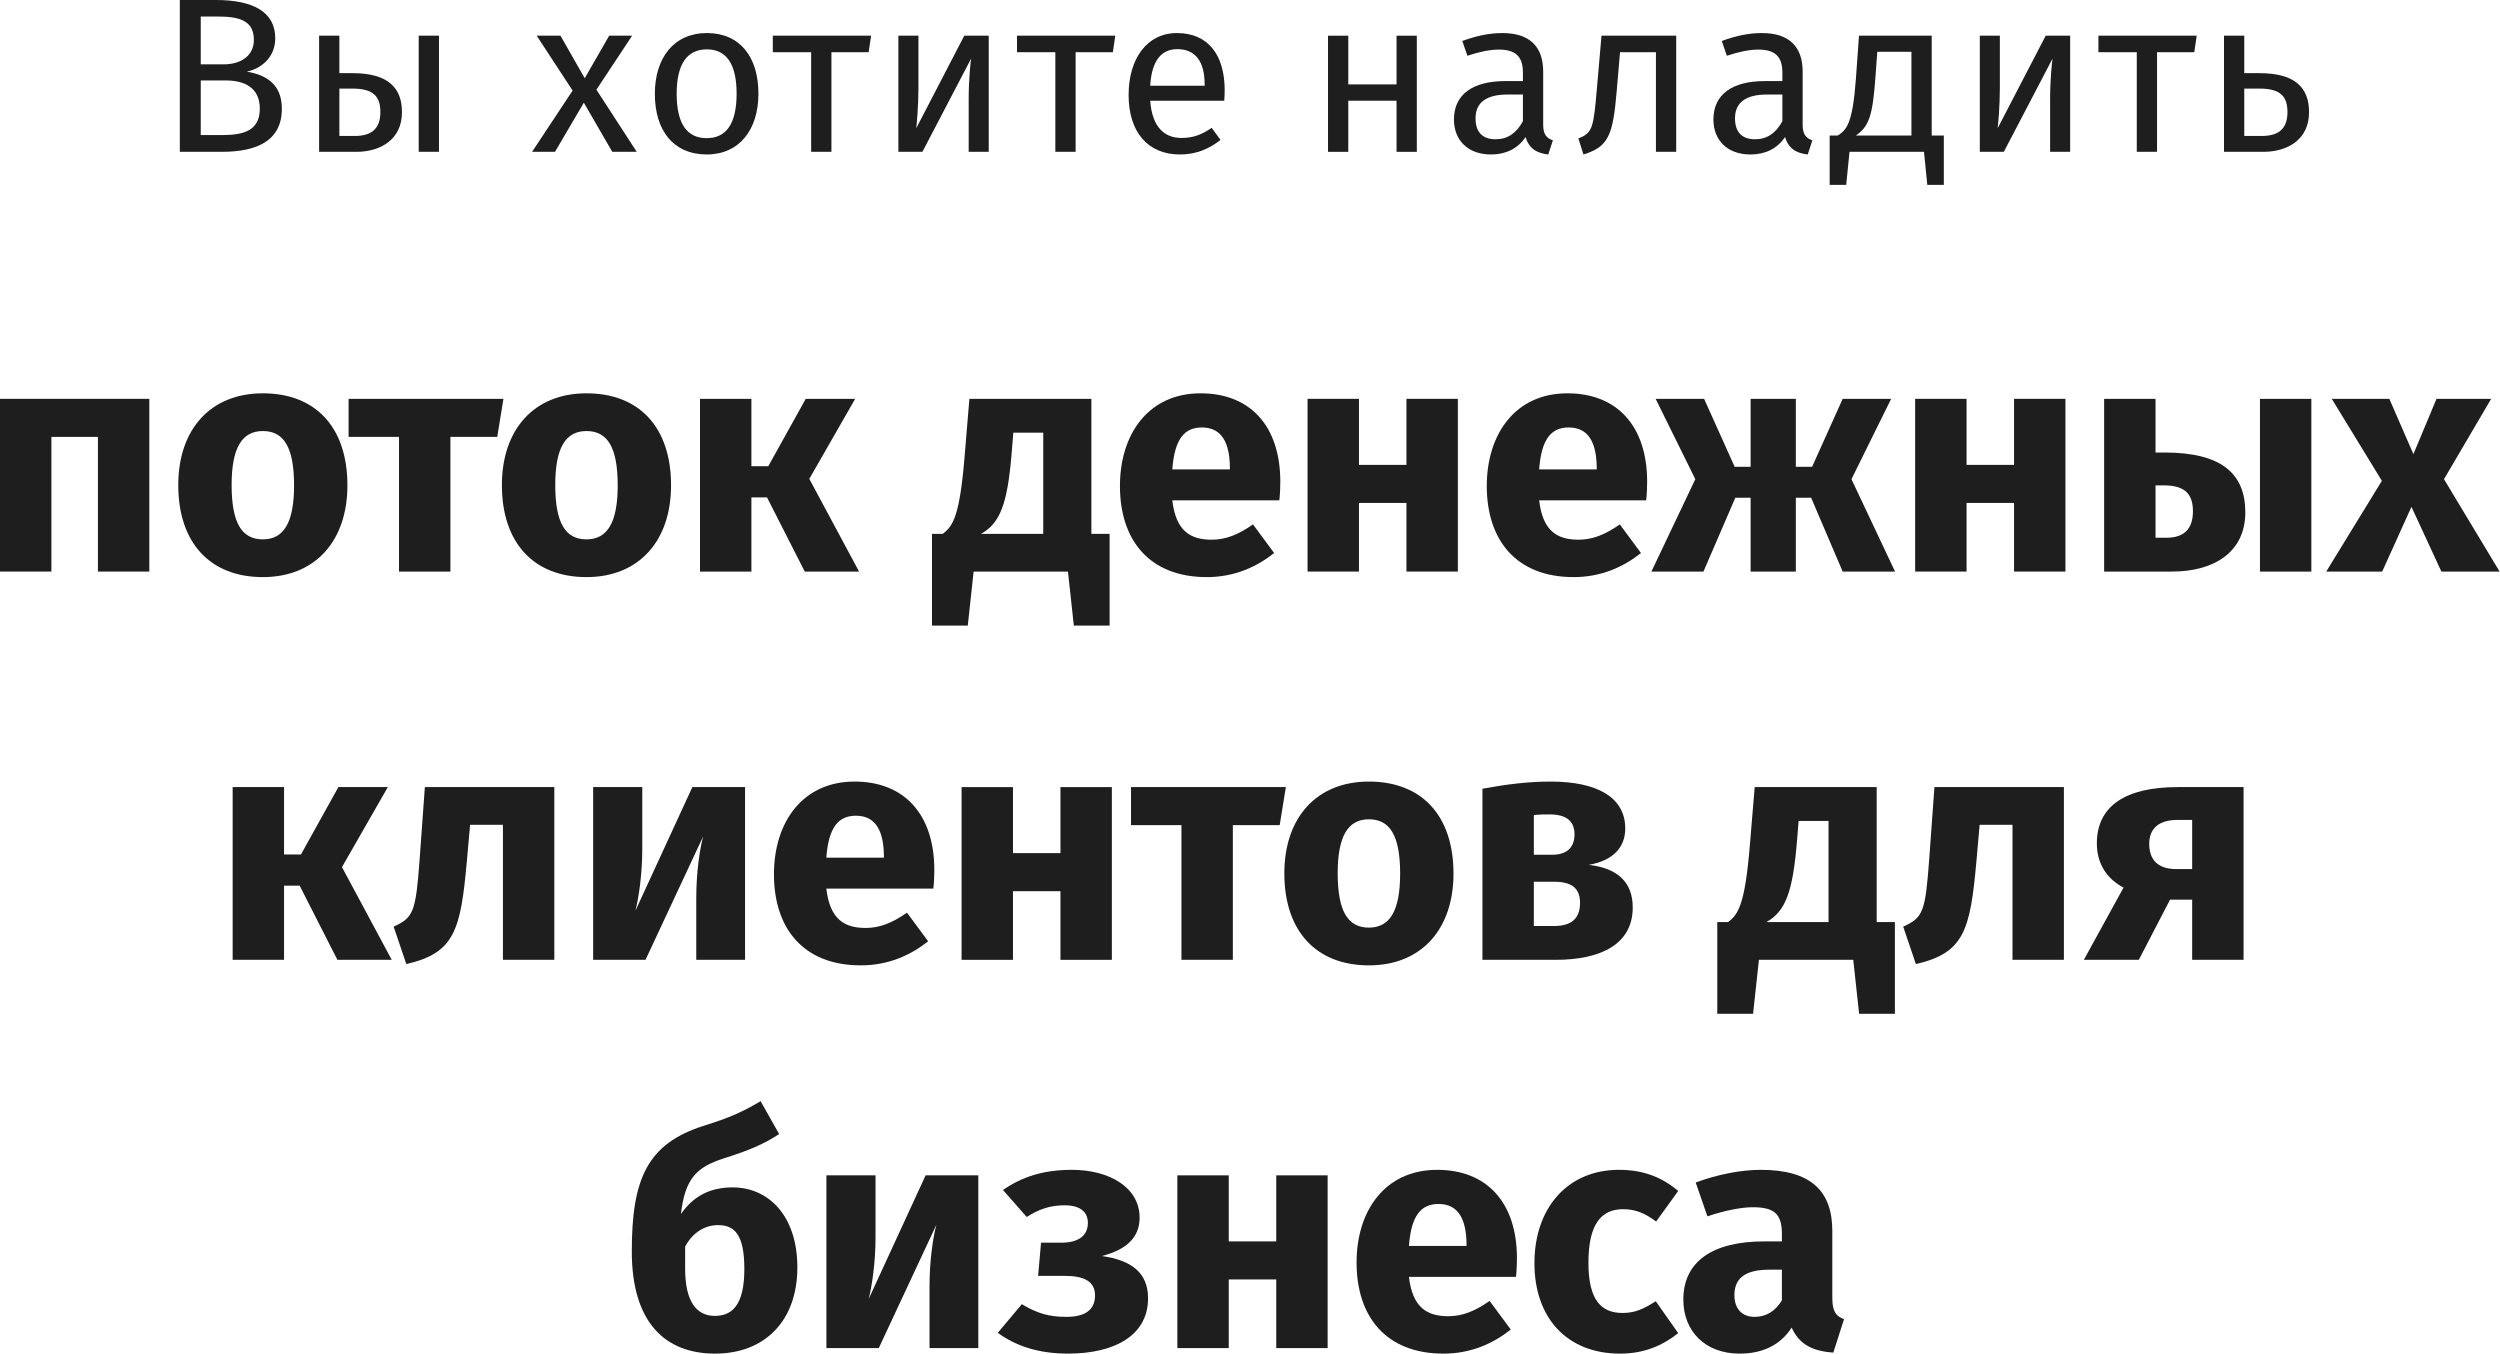
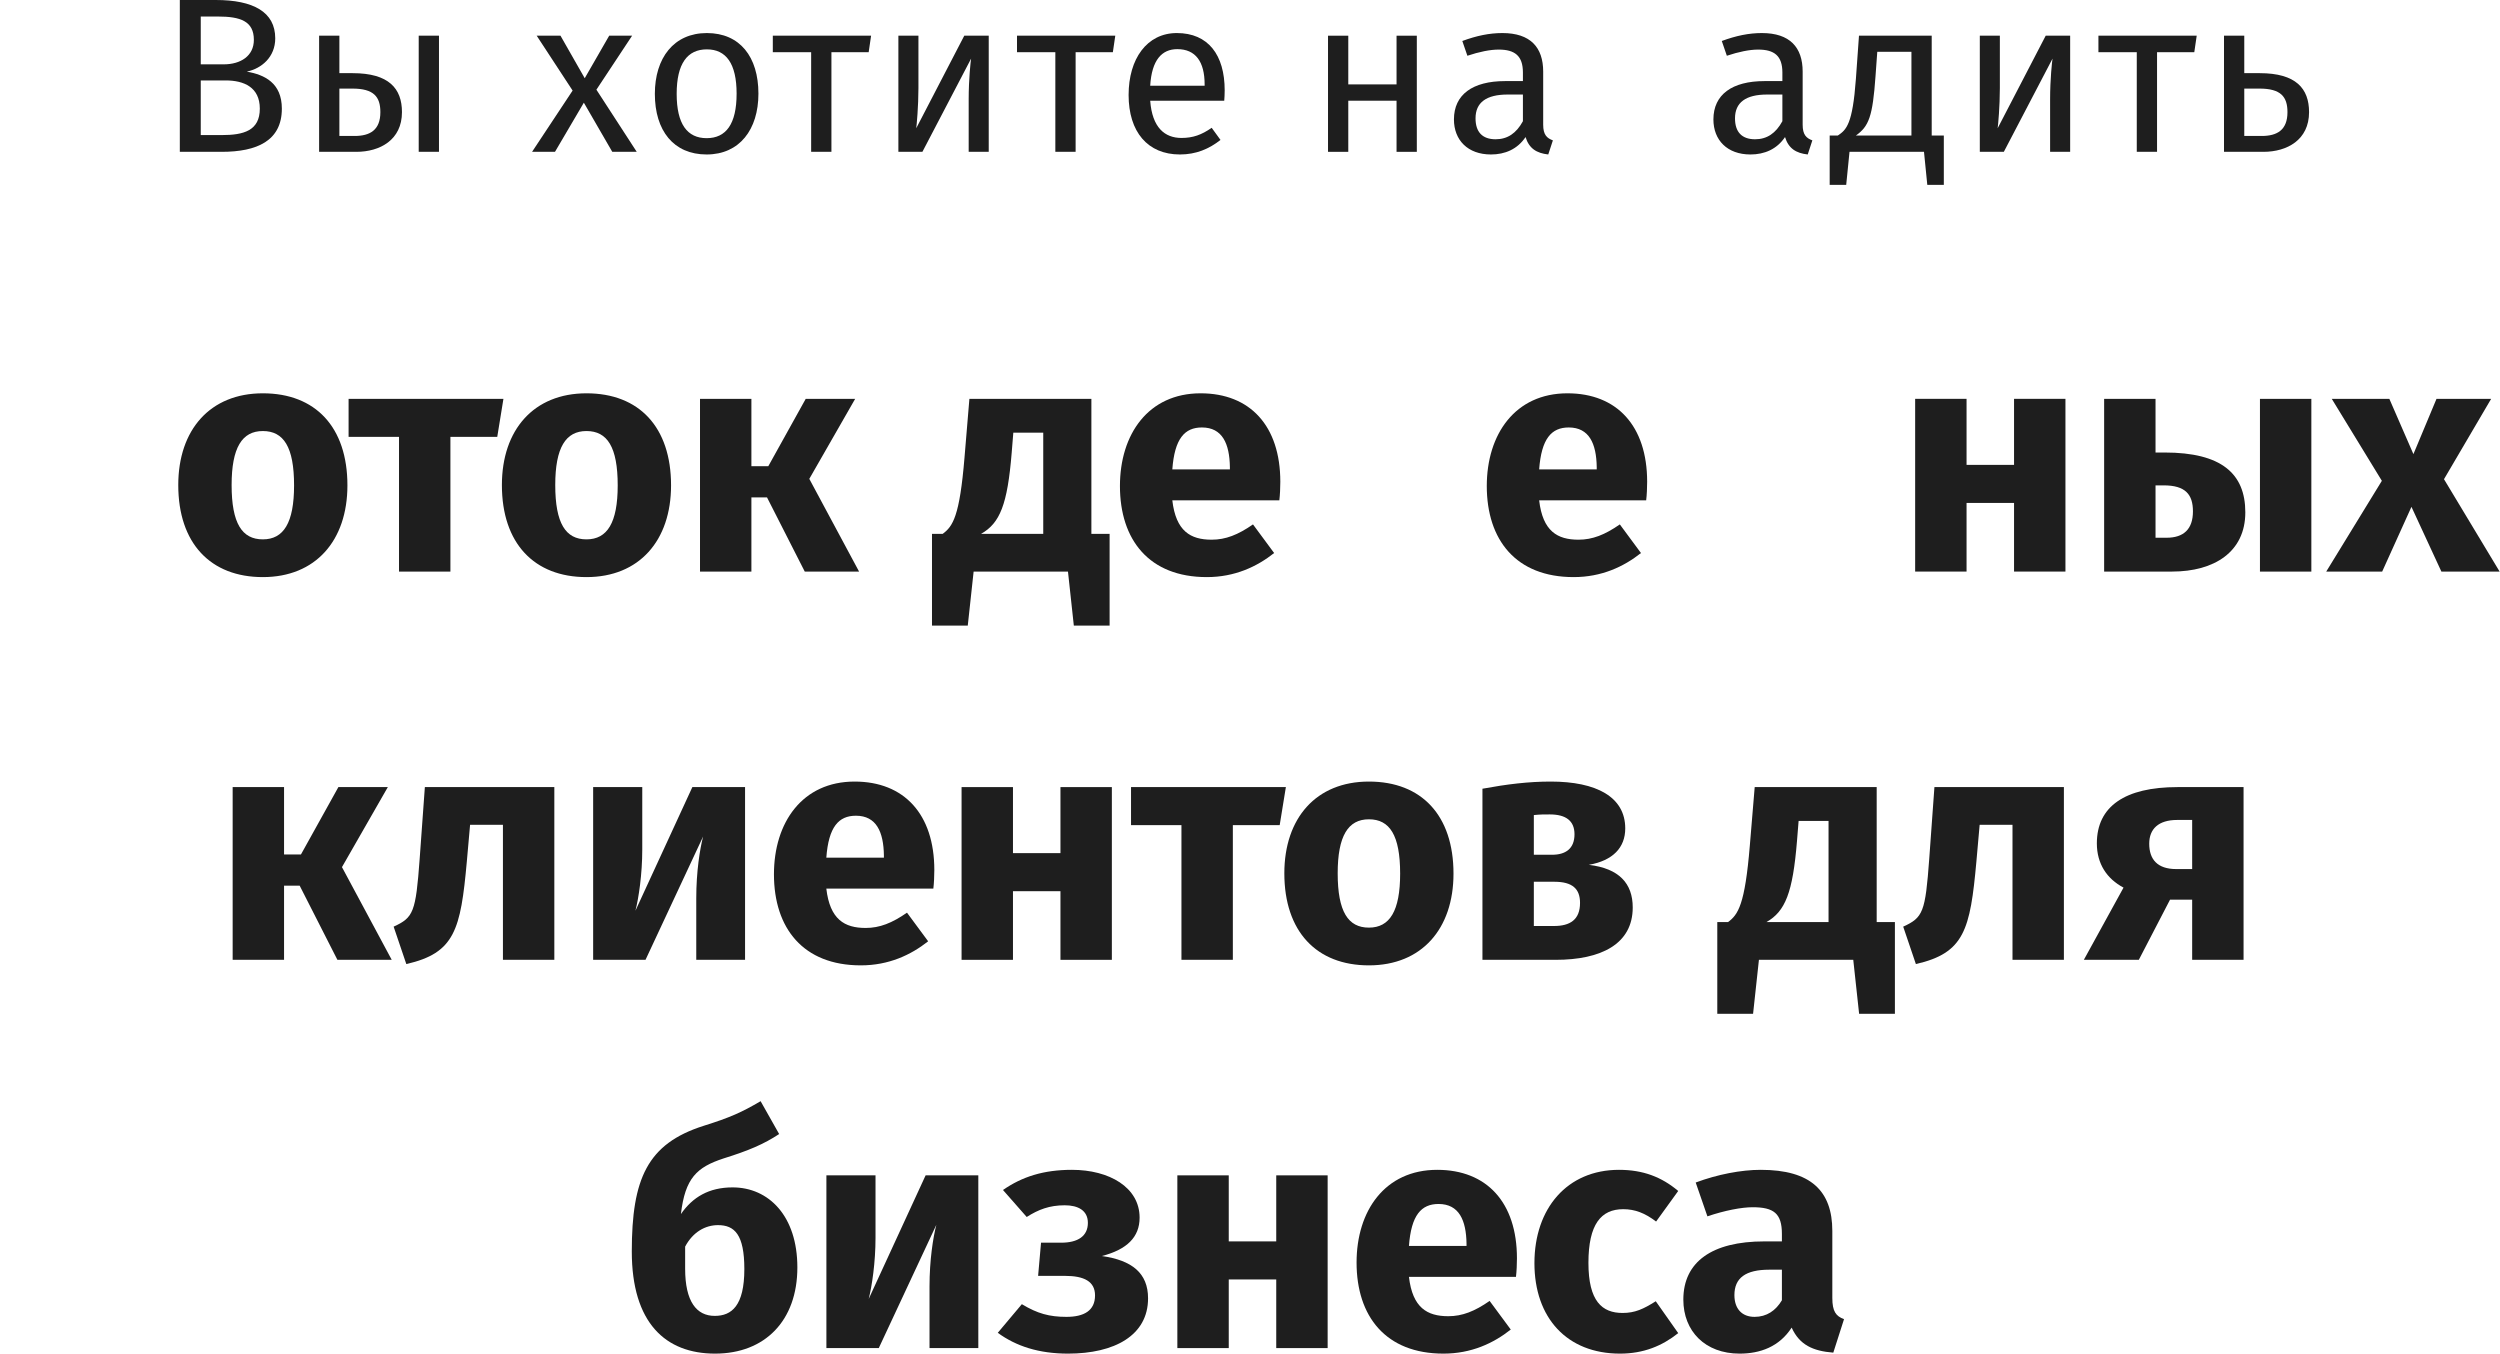
<svg xmlns="http://www.w3.org/2000/svg" width="953" height="516" viewBox="0 0 953 516" fill="none">
  <path d="M94.085 27.301C99.713 26.125 104.922 21.757 104.922 14.617C104.922 4.536 96.521 0 82.241 0H68.548V57.878H84.509C97.949 57.878 107.442 53.678 107.442 41.413C107.442 31.585 100.805 28.477 94.085 27.301ZM83.081 6.3C91.649 6.3 96.773 8.064 96.773 15.204C96.773 21.337 91.733 24.529 85.265 24.529H76.529V6.3H83.081ZM84.509 51.494H76.529V30.661H86.021C92.993 30.661 99.041 33.265 99.041 41.413C99.041 49.814 92.909 51.494 84.509 51.494Z" fill="#1E1E1E" />
  <path d="M134.412 27.889H129.372V13.608H121.644V57.878H135.84C144.829 57.878 153.229 53.342 153.229 42.757C153.229 33.769 148.273 27.889 134.412 27.889ZM159.613 13.608V57.878H167.341V13.608H159.613ZM135.168 51.83H129.372V33.769H134.328C142.477 33.769 144.997 36.877 144.997 42.757C144.997 49.646 140.965 51.83 135.168 51.83Z" fill="#1E1E1E" />
  <path d="M227.35 34.189L240.959 13.608H232.222L222.898 29.821L213.658 13.608H204.586L218.278 34.525L202.822 57.878H211.558L222.562 39.145L233.398 57.878H242.723L227.35 34.189Z" fill="#1E1E1E" />
  <path d="M269.455 12.6C256.855 12.6 249.631 22.093 249.631 35.785C249.631 49.814 256.771 58.886 269.371 58.886C281.888 58.886 289.112 49.394 289.112 35.701C289.112 21.673 282.056 12.6 269.455 12.6ZM269.455 18.817C276.764 18.817 280.796 24.193 280.796 35.701C280.796 47.294 276.764 52.67 269.371 52.67C261.979 52.67 257.947 47.294 257.947 35.785C257.947 24.193 262.063 18.817 269.455 18.817Z" fill="#1E1E1E" />
  <path d="M332.06 13.608H294.594V19.909H309.211V57.878H316.939V19.909H331.136L332.06 13.608Z" fill="#1E1E1E" />
  <path d="M376.904 13.608H367.58L349.267 48.889C349.435 47.797 350.107 40.489 350.107 33.601V13.608H342.463V57.878H351.619L370.184 22.345C370.016 23.353 369.26 30.073 369.26 37.885V57.878H376.904V13.608Z" fill="#1E1E1E" />
  <path d="M425.145 13.608H387.68V19.909H402.296V57.878H410.025V19.909H424.221L425.145 13.608Z" fill="#1E1E1E" />
  <path d="M466.849 34.441C466.849 20.917 460.548 12.6 448.62 12.6C437.196 12.6 430.224 22.429 430.224 36.205C430.224 50.234 437.448 58.886 449.796 58.886C455.928 58.886 460.884 56.786 465.253 53.342L461.893 48.721C458.028 51.41 454.752 52.586 450.384 52.586C444 52.586 439.212 48.638 438.456 38.389H466.681C466.765 37.381 466.849 35.953 466.849 34.441ZM459.204 32.677H438.456C439.044 22.849 442.908 18.733 448.788 18.733C455.76 18.733 459.204 23.521 459.204 32.173V32.677Z" fill="#1E1E1E" />
  <path d="M532.364 57.878H540.092V13.608H532.364V32.173H513.967V13.608H506.239V57.878H513.967V38.389H532.364V57.878Z" fill="#1E1E1E" />
  <path d="M588.263 47.545V27.301C588.263 18.061 583.391 12.6 572.722 12.6C567.766 12.6 562.894 13.608 557.434 15.624L559.366 21.253C563.902 19.741 568.018 18.901 571.294 18.901C577.426 18.901 580.535 21.253 580.535 27.637V30.913H573.73C561.382 30.913 554.242 36.037 554.242 45.529C554.242 53.426 559.534 58.886 568.354 58.886C573.73 58.886 578.435 56.87 581.543 52.25C582.887 56.618 585.743 58.382 590.195 58.886L591.959 53.51C589.691 52.67 588.263 51.41 588.263 47.545ZM570.118 53.09C565.078 53.09 562.474 50.318 562.474 45.109C562.474 39.061 566.59 36.037 574.738 36.037H580.535V46.201C578.014 50.822 574.654 53.09 570.118 53.09Z" fill="#1E1E1E" />
-   <path d="M610.491 13.608L608.727 33.853C607.467 48.469 607.131 50.738 601.671 52.754L603.603 58.886C613.179 55.946 614.86 51.578 616.288 34.693L617.548 19.909H631.24V57.878H638.968V13.608H610.491Z" fill="#1E1E1E" />
  <path d="M687.173 47.545V27.301C687.173 18.061 682.301 12.6 671.632 12.6C666.676 12.6 661.804 13.608 656.344 15.624L658.276 21.253C662.812 19.741 666.928 18.901 670.204 18.901C676.336 18.901 679.444 21.253 679.444 27.637V30.913H672.64C660.292 30.913 653.152 36.037 653.152 45.529C653.152 53.426 658.444 58.886 667.264 58.886C672.64 58.886 677.344 56.87 680.453 52.25C681.797 56.618 684.653 58.382 689.105 58.886L690.869 53.51C688.601 52.67 687.173 51.41 687.173 47.545ZM669.028 53.09C663.988 53.09 661.384 50.318 661.384 45.109C661.384 39.061 665.5 36.037 673.648 36.037H679.444V46.201C676.924 50.822 673.564 53.09 669.028 53.09Z" fill="#1E1E1E" />
  <path d="M736.366 51.662V13.608H708.645L707.469 30.073C706.209 47.377 703.857 49.477 700.581 51.662H697.473V70.478H703.773L705.033 57.878H733.426L734.686 70.478H740.986V51.662H736.366ZM728.638 51.662H707.469C712.425 48.133 713.853 44.437 714.945 29.065L715.618 19.741H728.638V51.662Z" fill="#1E1E1E" />
  <path d="M789.144 13.608H779.82L761.507 48.889C761.675 47.797 762.347 40.489 762.347 33.601V13.608H754.703V57.878H763.859L782.424 22.345C782.256 23.353 781.5 30.073 781.5 37.885V57.878H789.144V13.608Z" fill="#1E1E1E" />
  <path d="M837.385 13.608H799.92V19.909H814.537V57.878H822.265V19.909H836.461L837.385 13.608Z" fill="#1E1E1E" />
  <path d="M861.397 27.889H855.517V13.608H847.789V57.878H862.825C871.813 57.878 880.214 53.342 880.214 42.757C880.214 33.769 875.257 27.889 861.397 27.889ZM862.153 51.83H855.517V33.769H861.313C869.461 33.769 871.981 36.877 871.981 42.757C871.981 49.646 867.949 51.83 862.153 51.83Z" fill="#1E1E1E" />
-   <path d="M37.325 217.883H56.918V152.037H0V217.883H19.593V166.545H37.325V217.883Z" fill="#1E1E1E" />
  <path d="M100.196 149.929C80.108 149.929 67.955 163.817 67.955 184.898C67.955 207.094 80.231 219.991 100.196 219.991C120.285 219.991 132.437 206.102 132.437 185.022C132.437 162.825 120.285 149.929 100.196 149.929ZM100.196 164.313C108.132 164.313 112.1 170.389 112.1 185.022C112.1 199.282 108.132 205.606 100.196 205.606C92.26 205.606 88.292 199.53 88.292 184.898C88.292 170.637 92.26 164.313 100.196 164.313Z" fill="#1E1E1E" />
  <path d="M191.909 152.037H132.883V166.545H152.103V217.883H171.696V166.545H189.552L191.909 152.037Z" fill="#1E1E1E" />
  <path d="M223.565 149.929C203.477 149.929 191.324 163.817 191.324 184.898C191.324 207.094 203.601 219.991 223.565 219.991C243.654 219.991 255.806 206.102 255.806 185.022C255.806 162.825 243.654 149.929 223.565 149.929ZM223.565 164.313C231.502 164.313 235.47 170.389 235.47 185.022C235.47 199.282 231.502 205.606 223.565 205.606C215.629 205.606 211.661 199.53 211.661 184.898C211.661 170.637 215.629 164.313 223.565 164.313Z" fill="#1E1E1E" />
  <path d="M325.991 152.037H307.142L292.882 177.706H286.433V152.037H266.841V217.883H286.433V189.61H292.386L306.77 217.883H327.479L308.506 182.542L325.991 152.037Z" fill="#1E1E1E" />
  <path d="M416.037 203.498V152.037H369.535L367.675 174.357C365.815 196.926 363.211 200.646 359.367 203.498H355.275V238.467H368.915L371.147 217.883H407.109L409.341 238.467H422.981V203.498H416.037ZM397.684 203.498H374C381.192 199.406 384.044 192.338 385.656 172.621L386.276 164.933H397.684V203.498Z" fill="#1E1E1E" />
  <path d="M488.056 183.658C488.056 162.329 476.524 149.929 457.675 149.929C437.71 149.929 426.922 165.553 426.922 185.27C426.922 205.854 438.082 219.991 460.031 219.991C470.695 219.991 479.128 216.023 485.7 210.815L477.64 199.902C471.935 203.87 467.223 205.73 461.891 205.73C453.831 205.73 448.251 202.506 446.887 190.726H487.684C487.932 188.742 488.056 185.766 488.056 183.658ZM468.835 178.946H446.887C447.755 167.165 451.599 162.949 458.171 162.949C465.983 162.949 468.711 169.149 468.835 178.078V178.946Z" fill="#1E1E1E" />
-   <path d="M536.139 217.883H555.732V152.037H536.139V177.21H518.035V152.037H498.442V217.883H518.035V191.718H536.139V217.883Z" fill="#1E1E1E" />
  <path d="M627.895 183.658C627.895 162.329 616.362 149.929 597.514 149.929C577.549 149.929 566.761 165.553 566.761 185.27C566.761 205.854 577.921 219.991 599.87 219.991C610.534 219.991 618.966 216.023 625.539 210.815L617.478 199.902C611.774 203.87 607.062 205.73 601.73 205.73C593.67 205.73 588.089 202.506 586.725 190.726H627.523C627.771 188.742 627.895 185.766 627.895 183.658ZM608.674 178.946H586.725C587.593 167.165 591.437 162.949 598.01 162.949C605.822 162.949 608.55 169.149 608.674 178.078V178.946Z" fill="#1E1E1E" />
-   <path d="M720.905 152.037H702.429L690.772 177.954H684.572V152.037H667.336V177.954H661.259L649.603 152.037H631.126L646.255 182.666L629.514 217.883H649.355L661.507 189.734H667.336V217.883H684.572V189.734H690.4L702.429 217.883H722.393L705.777 182.666L720.905 152.037Z" fill="#1E1E1E" />
  <path d="M767.755 217.883H787.348V152.037H767.755V177.21H749.651V152.037H730.058V217.883H749.651V191.718H767.755V217.883Z" fill="#1E1E1E" />
  <path d="M825.162 172.497H821.689V152.037H802.097V217.883H828.014C844.01 217.883 855.914 210.443 855.914 195.314C855.914 180.558 846.862 172.497 825.162 172.497ZM861.495 152.037V217.883H881.087V152.037H861.495ZM825.906 204.986H821.689V185.022H824.789C833.098 185.022 835.95 188.494 835.95 194.942C835.95 201.762 832.354 204.986 825.906 204.986Z" fill="#1E1E1E" />
  <path d="M931.649 182.666L949.629 152.037H928.797L919.993 173.117L910.816 152.037H888.868L907.964 183.286L886.76 217.883H908.088L919.248 193.206L930.657 217.883H952.854L931.649 182.666Z" fill="#1E1E1E" />
  <path d="M147.839 300.041H128.991L114.73 325.71H108.282V300.041H88.689V365.887H108.282V337.615H114.234L128.619 365.887H149.327L130.355 330.546L147.839 300.041Z" fill="#1E1E1E" />
  <path d="M161.957 300.041L159.973 327.446C158.485 347.783 157.617 349.767 150.053 353.239L154.889 367.499C173.366 363.283 175.598 354.479 177.954 328.438L179.194 314.426H191.718V365.887H211.311V300.041H161.957Z" fill="#1E1E1E" />
  <path d="M284.016 300.041H263.927L242.227 347.163C243.467 342.327 244.831 333.274 244.831 323.85V300.041H226.106V365.887H246.071L268.019 318.89C266.779 323.726 265.415 332.282 265.415 342.451V365.887H284.016V300.041Z" fill="#1E1E1E" />
  <path d="M356.164 331.662C356.164 310.334 344.631 297.933 325.783 297.933C305.818 297.933 295.03 313.558 295.03 333.274C295.03 353.859 306.19 367.996 328.139 367.996C338.803 367.996 347.236 364.027 353.808 358.819L345.747 347.907C340.043 351.875 335.331 353.735 329.999 353.735C321.939 353.735 316.359 350.511 314.995 338.731H355.792C356.04 336.747 356.164 333.77 356.164 331.662ZM336.943 326.95H314.995C315.863 315.17 319.707 310.954 326.279 310.954C334.091 310.954 336.819 317.154 336.943 326.082V326.95Z" fill="#1E1E1E" />
  <path d="M404.247 365.887H423.84V300.041H404.247V325.214H386.143V300.041H366.55V365.887H386.143V339.723H404.247V365.887Z" fill="#1E1E1E" />
  <path d="M490.174 300.041H431.148V314.55H450.369V365.887H469.962V314.55H487.818L490.174 300.041Z" fill="#1E1E1E" />
  <path d="M521.831 297.933C501.742 297.933 489.59 311.822 489.59 332.902C489.59 355.099 501.866 367.996 521.831 367.996C541.92 367.996 554.072 354.107 554.072 333.026C554.072 310.83 541.92 297.933 521.831 297.933ZM521.831 312.318C529.767 312.318 533.735 318.394 533.735 333.026C533.735 347.287 529.767 353.611 521.831 353.611C513.895 353.611 509.927 347.535 509.927 332.902C509.927 318.642 513.895 312.318 521.831 312.318Z" fill="#1E1E1E" />
  <path d="M605.656 329.678C614.832 328.066 619.544 323.106 619.544 315.79C619.544 303.761 608.508 297.933 591.147 297.933C582.715 297.933 574.531 298.925 565.107 300.661V365.887H593.007C610.244 365.887 622.396 359.935 622.396 345.923C622.396 336.747 617.188 331.042 605.656 329.678ZM590.775 310.458C596.975 310.458 600.2 312.938 600.2 318.022C600.2 323.478 596.851 325.834 591.643 325.834H584.699V310.706C586.931 310.458 588.667 310.458 590.775 310.458ZM592.387 352.991H584.699V336.126H592.511C599.456 336.126 602.308 338.855 602.308 344.187C602.308 350.635 598.464 352.991 592.387 352.991Z" fill="#1E1E1E" />
  <path d="M715.392 351.503V300.041H668.891L667.031 322.362C665.171 344.931 662.567 348.651 658.723 351.503H654.63V386.472H668.271L670.503 365.887H706.464L708.696 386.472H722.337V351.503H715.392ZM697.04 351.503H673.355C680.547 347.411 683.399 340.343 685.011 320.626L685.631 312.938H697.04V351.503Z" fill="#1E1E1E" />
  <path d="M737.403 300.041L735.419 327.446C733.931 347.783 733.063 349.767 725.499 353.239L730.335 367.499C748.811 363.283 751.044 354.479 753.4 328.438L754.64 314.426H767.164V365.887H786.757V300.041H737.403Z" fill="#1E1E1E" />
  <path d="M830.073 300.041C810.108 300.041 799.32 307.358 799.32 321.494C799.32 329.306 803.164 335.01 809.488 338.359L794.36 365.887H815.316L827.221 342.947H835.653V365.887H855.246V300.041H830.073ZM829.577 331.29C822.385 331.29 819.284 327.57 819.284 321.618C819.284 316.038 822.757 312.566 829.949 312.566H835.653V331.29H829.577Z" fill="#1E1E1E" />
  <path d="M279.28 452.634C270.228 452.634 264.027 456.354 259.563 462.802C261.175 449.038 265.64 444.946 275.808 441.598C285.356 438.622 291.184 436.142 297.013 432.297L289.944 419.773C282.752 423.989 278.412 425.973 268.12 429.197C246.791 436.018 240.839 449.286 240.839 477.063C240.839 504.344 253.735 516 272.584 516C291.556 516 303.957 503.476 303.957 483.139C303.957 463.546 293.044 452.634 279.28 452.634ZM272.46 501.616C265.516 501.616 261.175 496.159 261.175 483.635V475.203C264.151 469.623 268.864 467.019 273.7 467.019C280.024 467.019 283.744 470.615 283.744 483.759C283.744 497.772 278.908 501.616 272.46 501.616Z" fill="#1E1E1E" />
  <path d="M372.933 448.046H352.844L331.144 495.167C332.384 490.331 333.748 481.279 333.748 471.855V448.046H315.023V513.892H334.988L356.936 466.895C355.696 471.731 354.332 480.287 354.332 490.455V513.892H372.933V448.046Z" fill="#1E1E1E" />
  <path d="M408.624 445.938C397.835 445.938 389.651 448.542 382.335 453.626L391.387 463.918C395.851 461.066 400.067 459.454 405.896 459.454C410.98 459.454 414.7 461.438 414.7 466.151C414.7 471.235 410.856 473.715 404.532 473.715H396.843L395.727 486.363H406.02C413.212 486.363 417.428 488.471 417.428 493.803C417.428 499.632 413.212 501.988 406.516 501.988C400.067 501.988 395.479 500.748 389.527 497.152L380.351 508.064C387.295 513.148 395.975 516 407.136 516C424.868 516 437.641 509.056 437.641 494.919C437.641 485.247 431.44 480.411 420.032 478.799C429.58 476.319 434.417 471.607 434.417 464.167C434.417 452.634 422.884 445.938 408.624 445.938Z" fill="#1E1E1E" />
  <path d="M486.504 513.892H506.097V448.046H486.504V473.219H468.399V448.046H448.807V513.892H468.399V487.727H486.504V513.892Z" fill="#1E1E1E" />
  <path d="M578.259 479.667C578.259 458.338 566.727 445.938 547.878 445.938C527.914 445.938 517.125 461.562 517.125 481.279C517.125 501.864 528.286 516 550.234 516C560.899 516 569.331 512.032 575.903 506.824L567.843 495.911C562.139 499.88 557.427 501.74 552.094 501.74C544.034 501.74 538.454 498.516 537.09 486.735H577.887C578.135 484.751 578.259 481.775 578.259 479.667ZM559.039 474.955H537.09C537.958 463.174 541.802 458.958 548.374 458.958C556.186 458.958 558.914 465.159 559.039 474.087V474.955Z" fill="#1E1E1E" />
  <path d="M617.166 445.938C597.45 445.938 584.925 460.57 584.925 481.527C584.925 502.36 597.326 516 617.538 516C626.591 516 633.659 513.024 639.735 508.188L631.179 496.035C626.467 499.012 623.242 500.5 618.53 500.5C610.718 500.5 605.51 496.035 605.51 481.403C605.51 466.647 610.346 460.942 618.778 460.942C623.242 460.942 627.087 462.43 631.303 465.655L639.735 453.998C633.411 448.666 626.343 445.938 617.166 445.938Z" fill="#1E1E1E" />
  <path d="M698.482 494.795V469.251C698.482 453.998 690.298 445.938 671.201 445.938C663.761 445.938 654.708 447.674 646.4 450.774L650.864 463.67C657.437 461.438 663.885 460.198 668.101 460.198C676.161 460.198 679.261 462.554 679.261 470.367V473.219H672.565C652.6 473.219 641.688 481.031 641.688 495.415C641.688 507.444 649.996 516 663.141 516C670.953 516 678.269 513.396 682.981 506.08C685.958 512.652 691.042 515.008 698.854 515.628L702.946 502.856C699.846 501.74 698.482 499.88 698.482 494.795ZM668.845 501.988C664.009 501.988 661.157 498.888 661.157 493.679C661.157 487.107 665.497 484.007 674.425 484.007H679.261V495.663C676.905 499.632 673.433 501.988 668.845 501.988Z" fill="#1E1E1E" />
</svg>